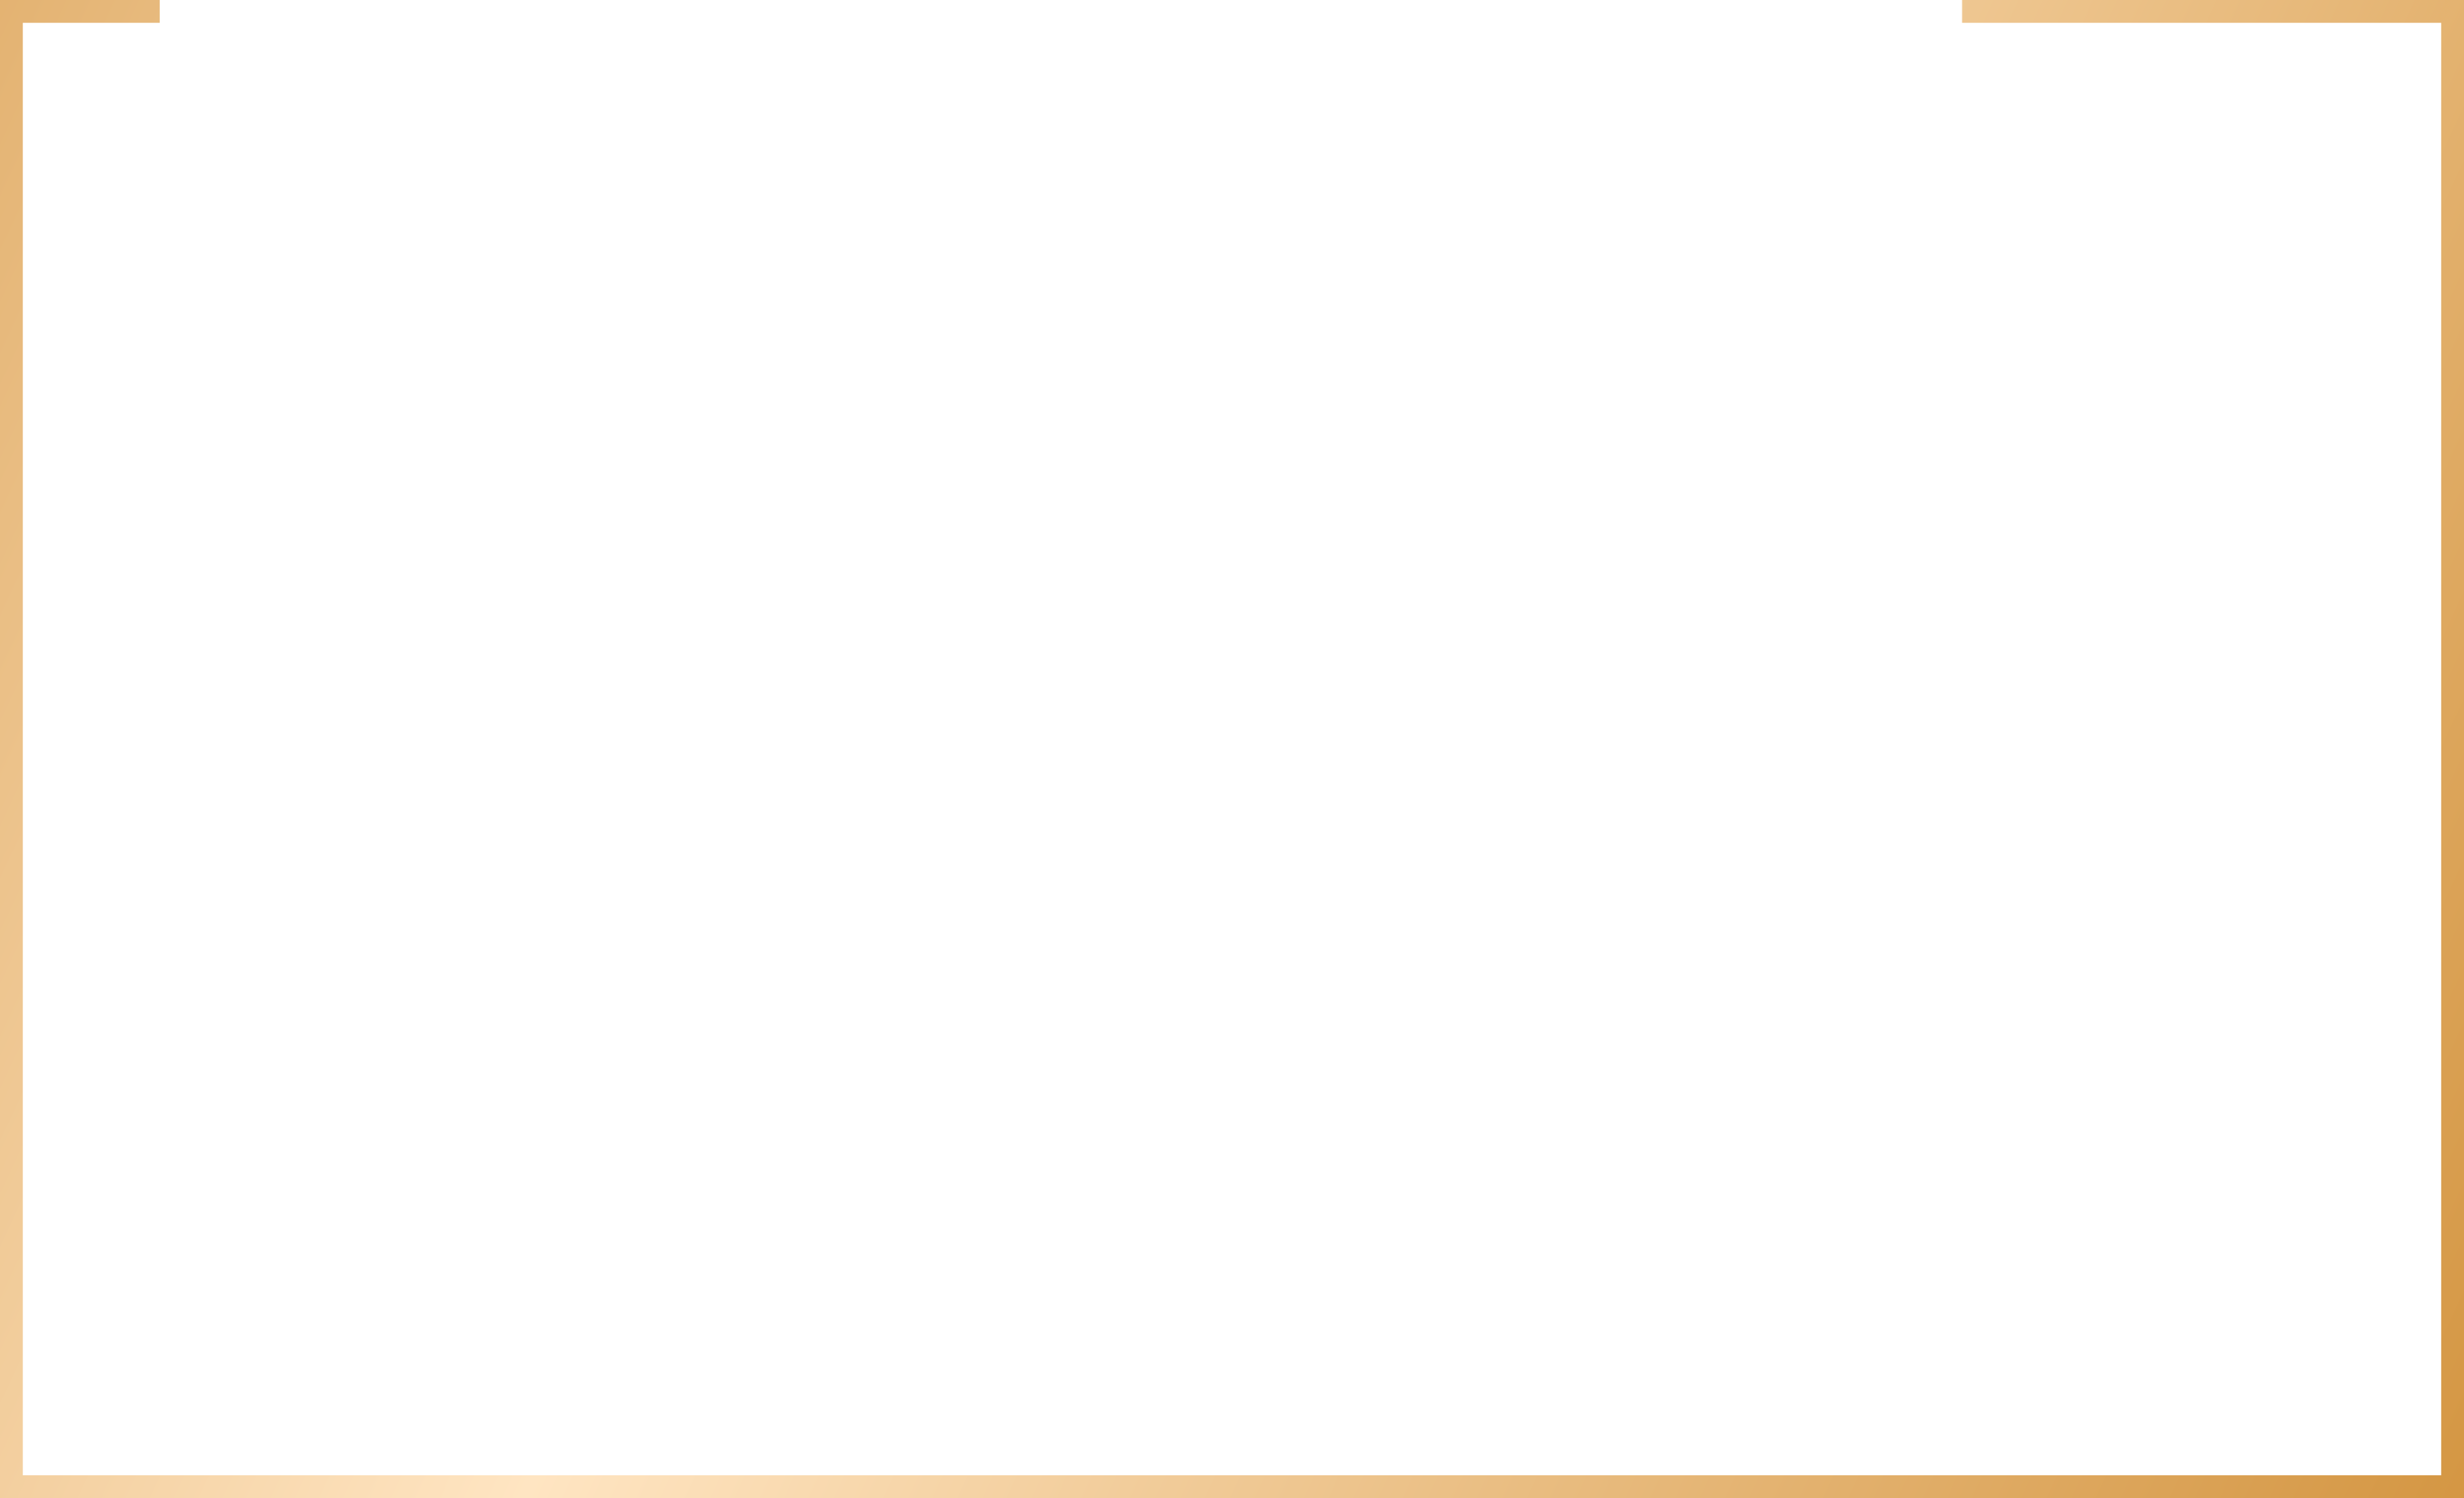
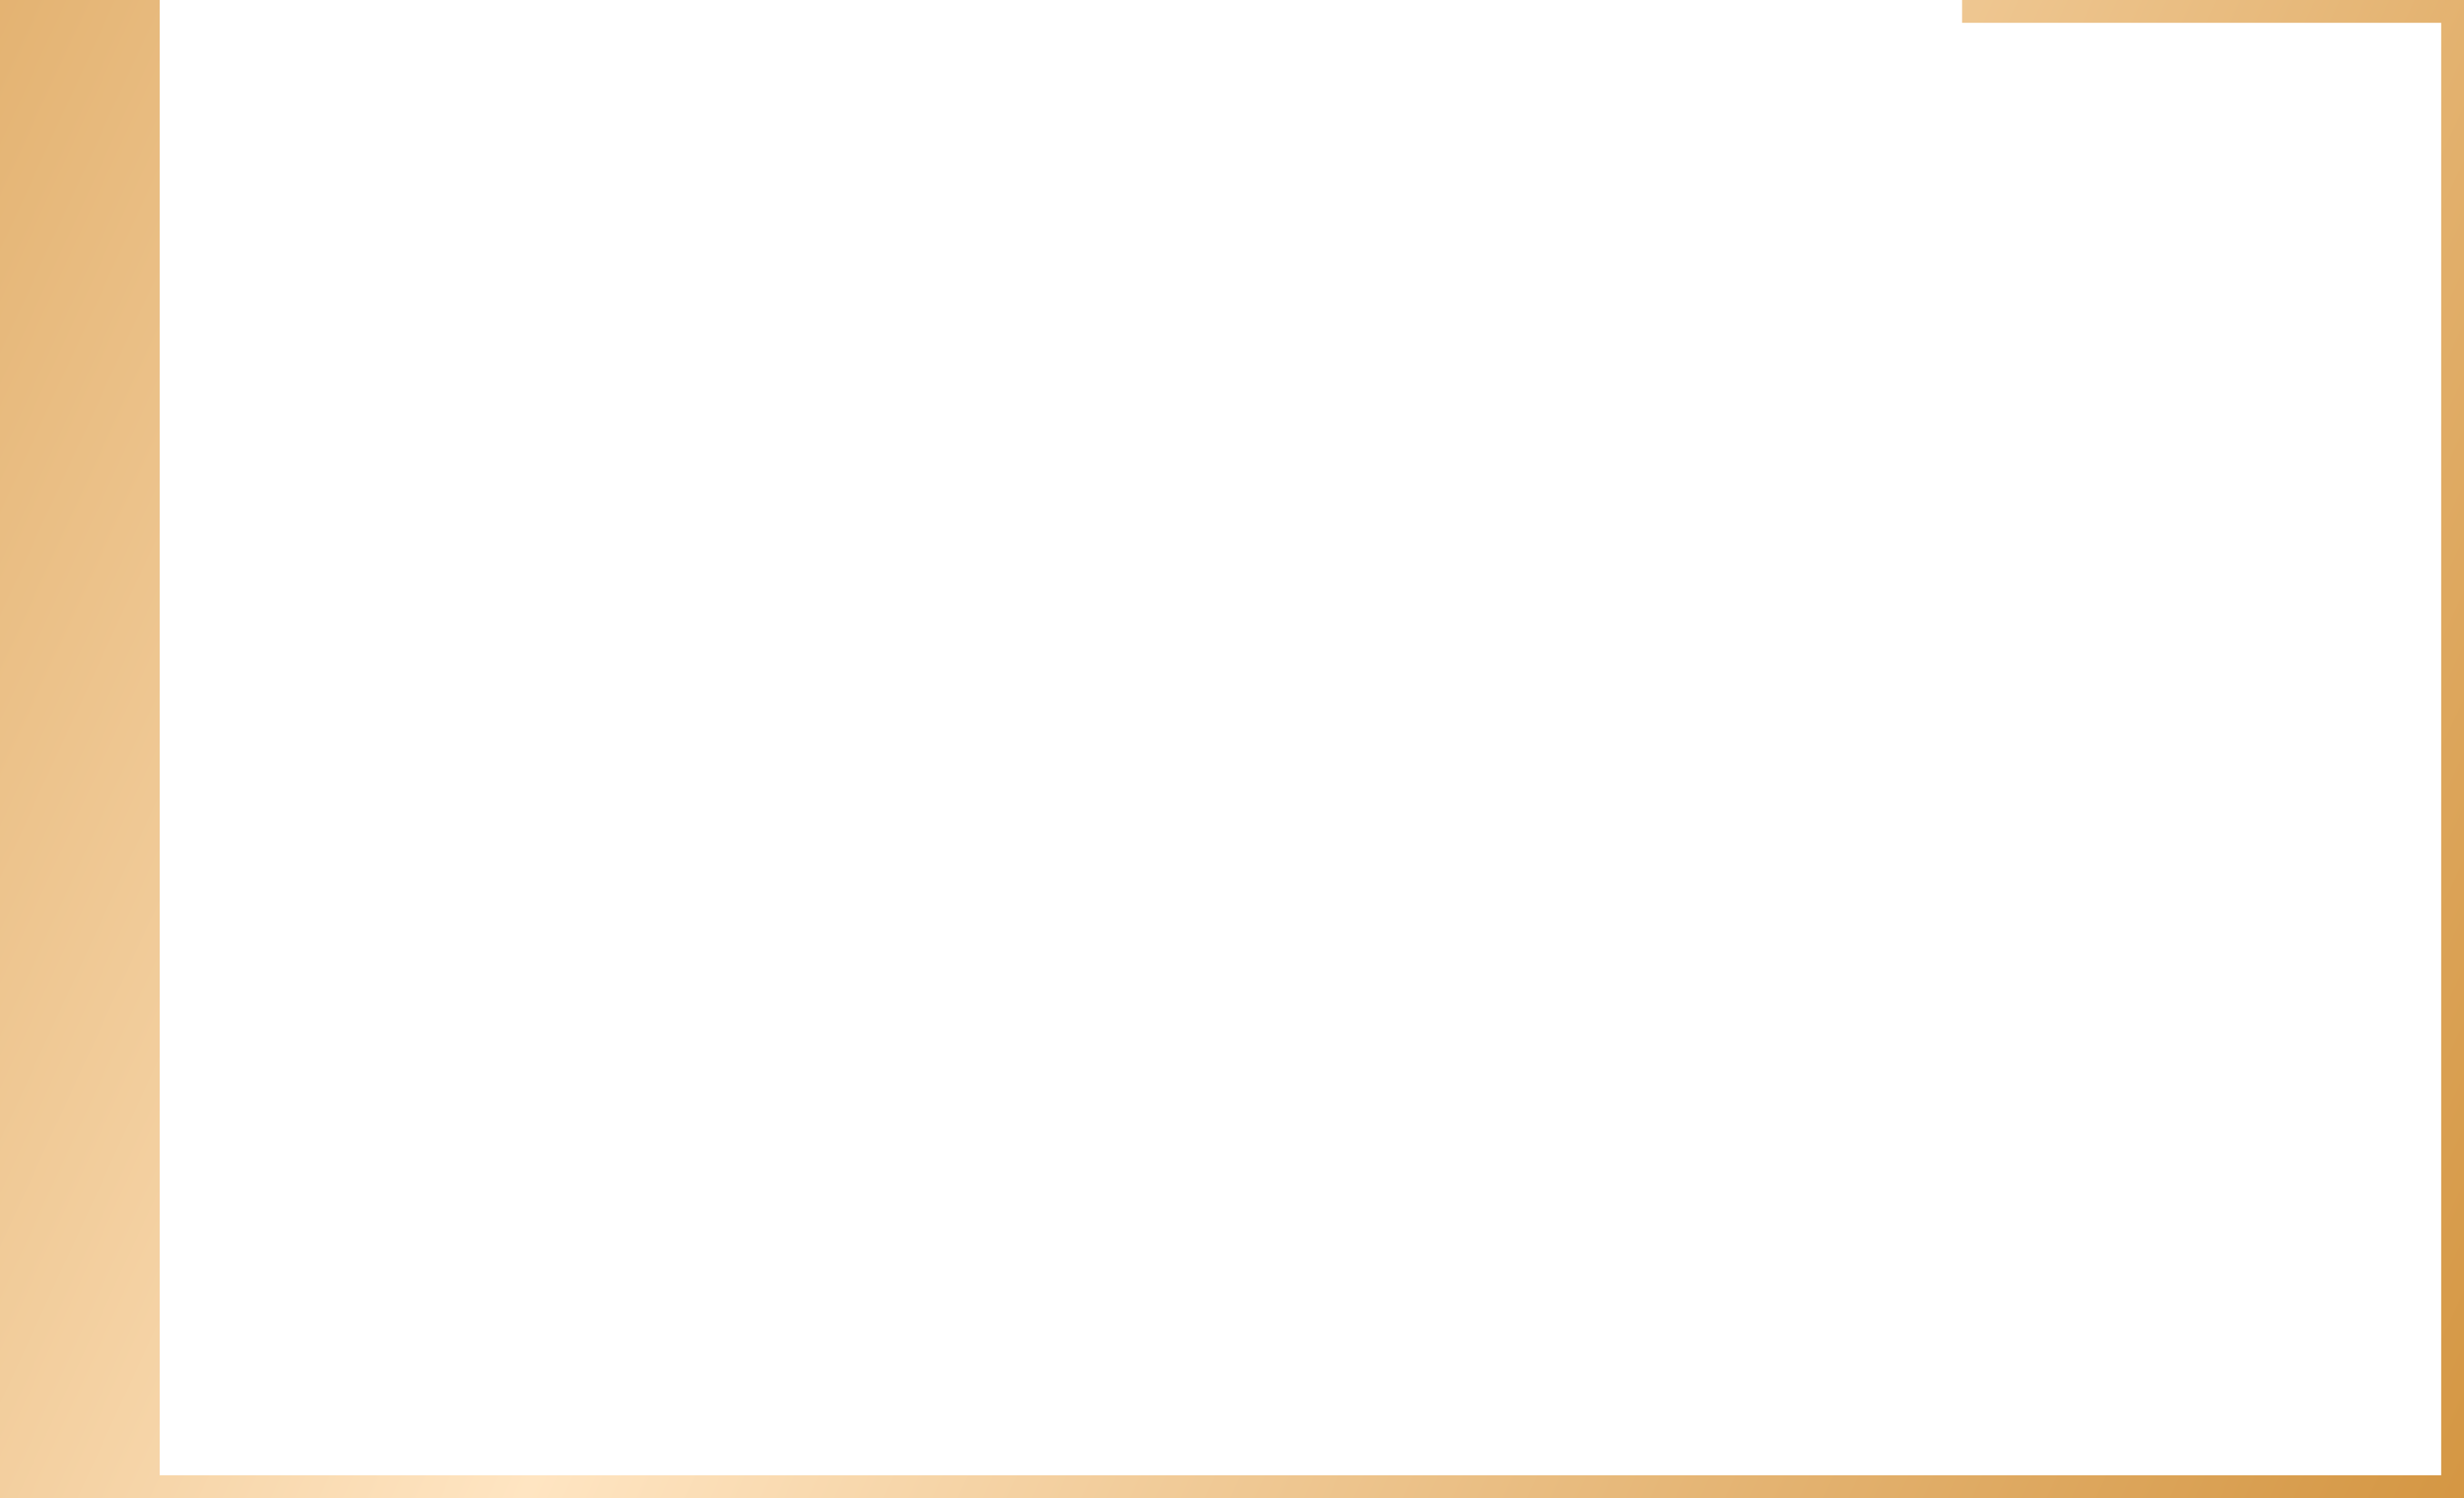
<svg xmlns="http://www.w3.org/2000/svg" width="324" height="197" viewBox="0 0 324 197" fill="none">
-   <path fill-rule="evenodd" clip-rule="evenodd" d="M21 0H3H0V3V194V197H3H321H324V194V3V0H321H258V3H321V194H3V3H21V0Z" fill="url(#paint0_linear_946_345)" />
+   <path fill-rule="evenodd" clip-rule="evenodd" d="M21 0H3H0V3V194V197H3H321H324V194V3V0H321H258V3H321V194H3H21V0Z" fill="url(#paint0_linear_946_345)" />
  <defs>
    <linearGradient id="paint0_linear_946_345" x1="15.519" y1="-266.546" x2="453.161" y2="-65.109" gradientUnits="userSpaceOnUse">
      <stop stop-color="#D1913C" />
      <stop offset="0.503" stop-color="#FFE5C2" />
      <stop offset="1" stop-color="#D3943F" />
    </linearGradient>
  </defs>
</svg>